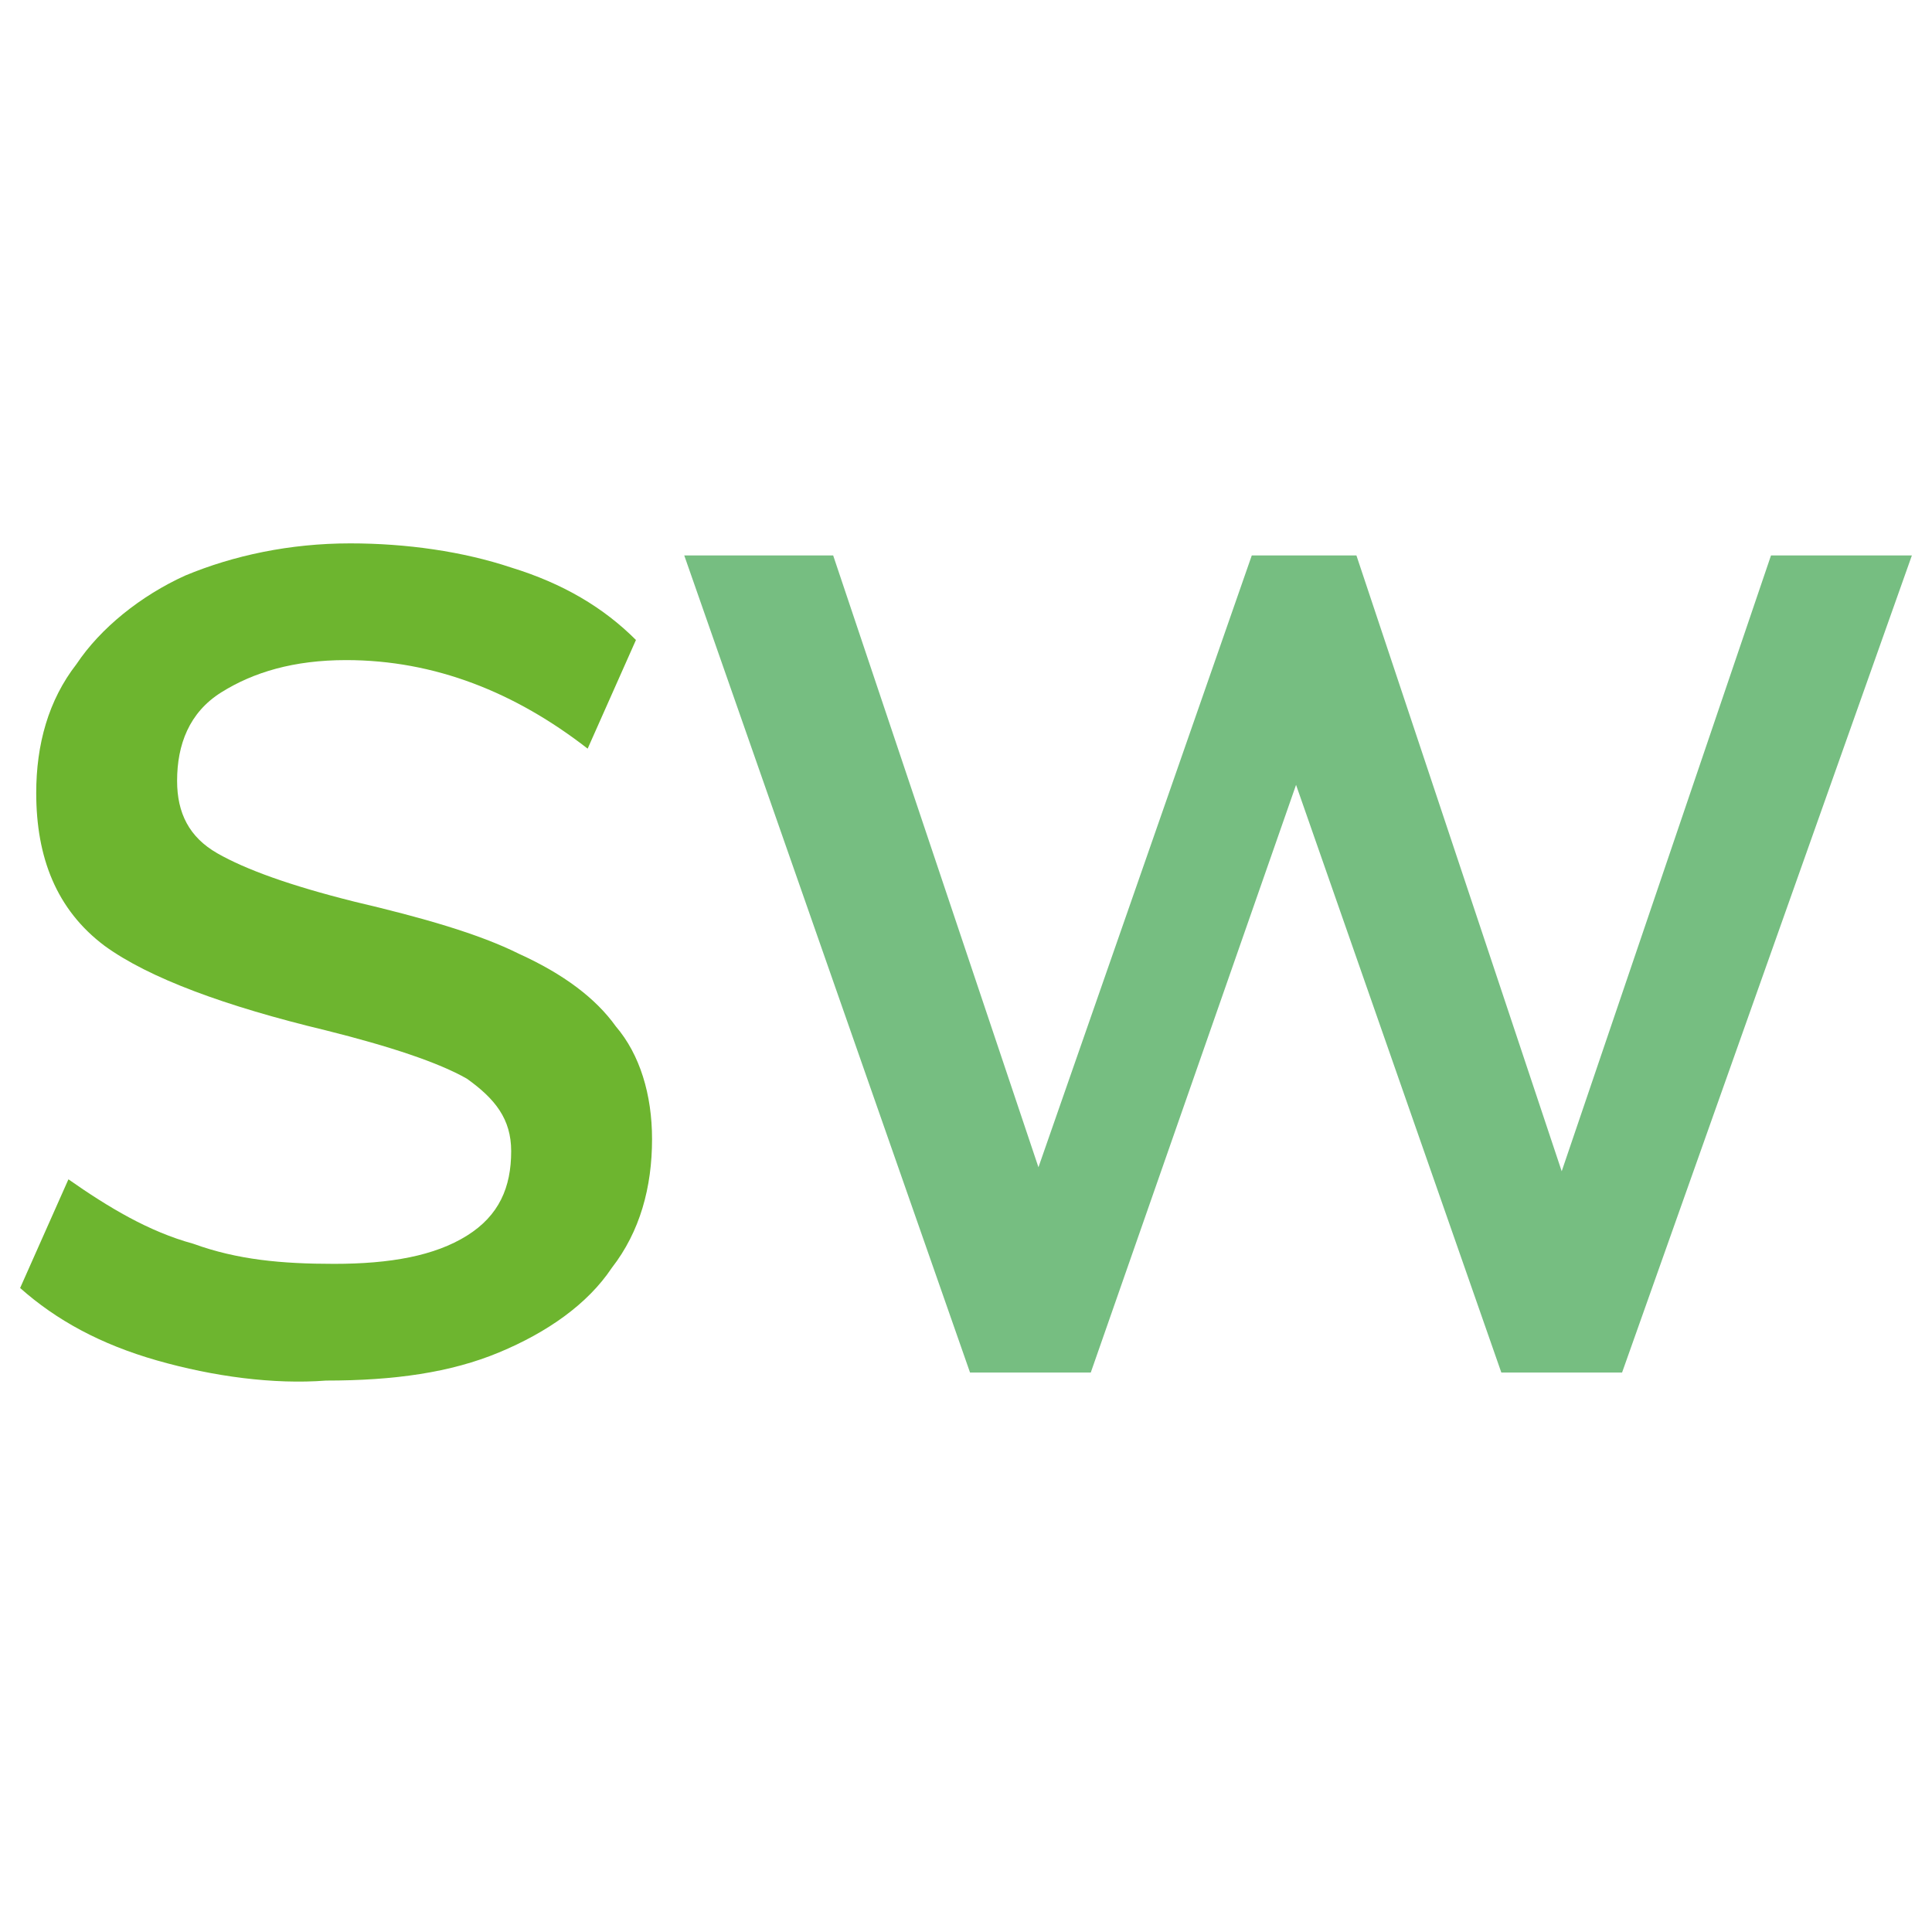
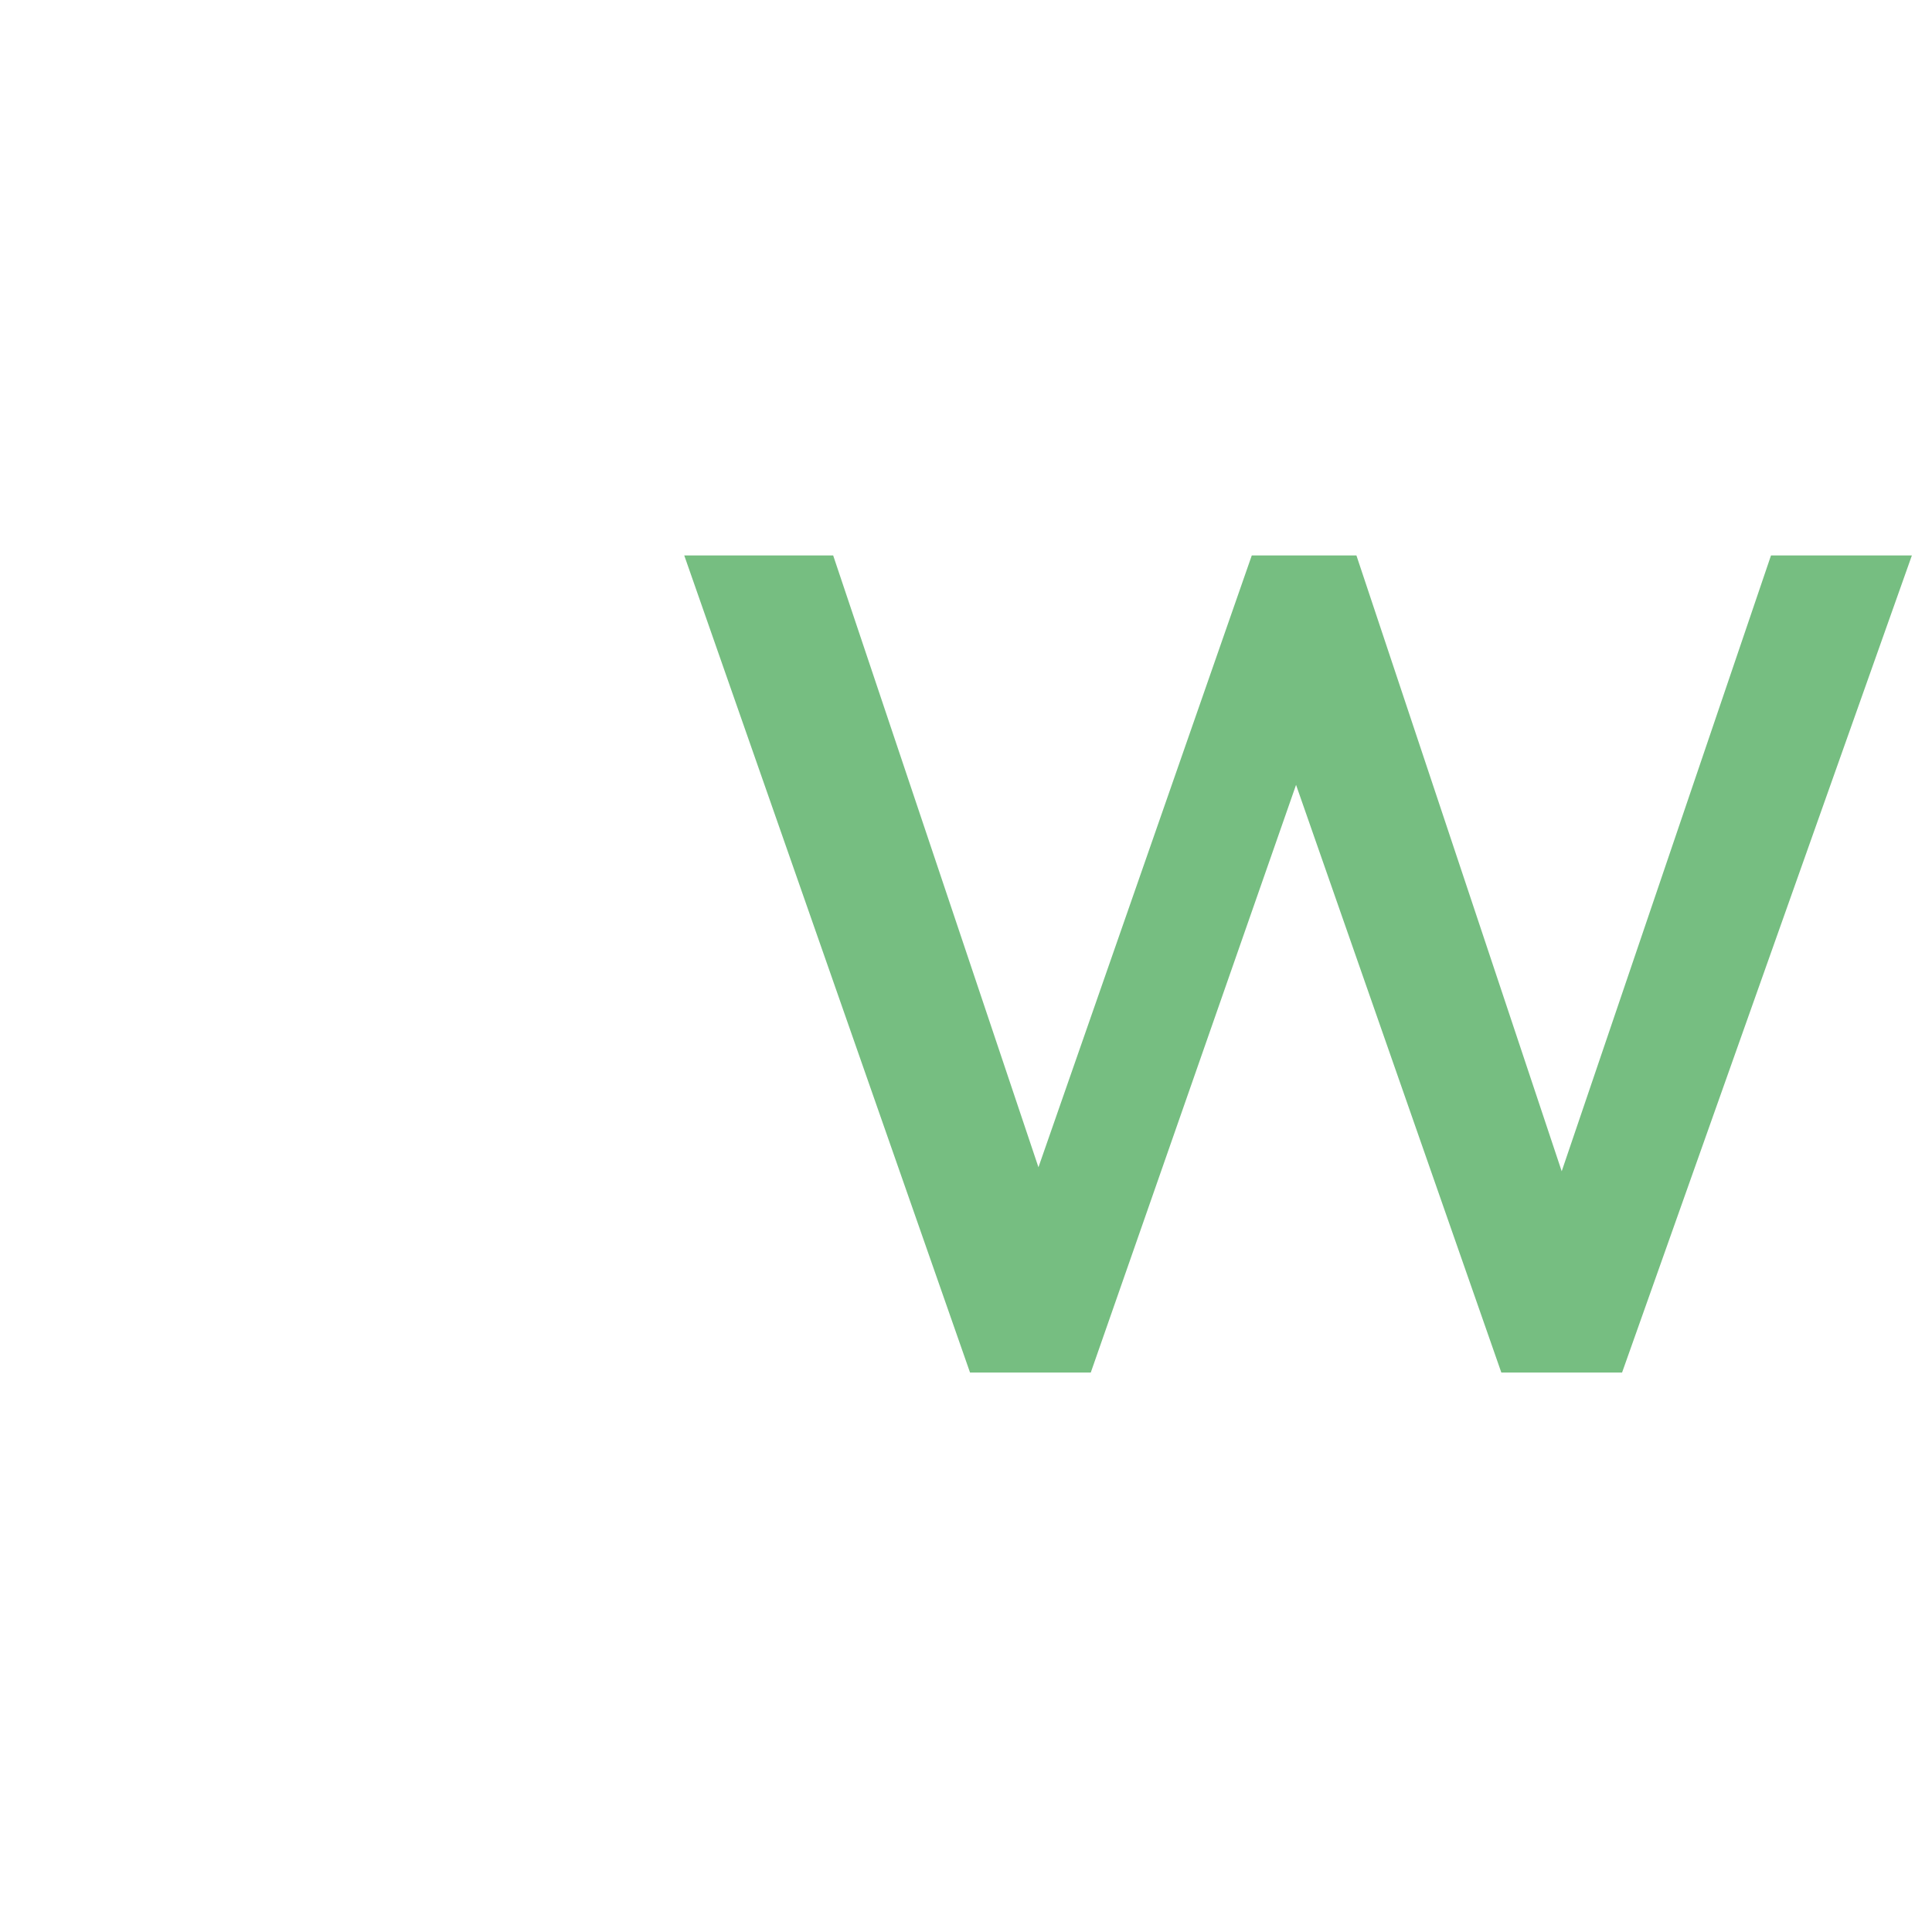
<svg xmlns="http://www.w3.org/2000/svg" version="1.1" id="Livello_1" x="0px" y="0px" viewBox="0 0 48 48" style="enable-background:new 0 0 48 48;" xml:space="preserve">
  <style type="text/css">
	.st0{fill:#6DB52F;}
	.st1{fill:#76BE81;}
</style>
  <g>
-     <path class="st0" d="M3.9,33.8c-1.4-0.4-2.5-1-3.4-1.8l1.2-2.7c1,0.7,2,1.3,3.1,1.6c1.1,0.4,2.2,0.5,3.5,0.5c1.4,0,2.5-0.2,3.3-0.7   c0.8-0.5,1.1-1.2,1.1-2.1c0-0.8-0.4-1.3-1.1-1.8c-0.7-0.4-1.9-0.8-3.5-1.2c-2.5-0.6-4.4-1.3-5.5-2.1c-1.2-0.9-1.7-2.2-1.7-3.8   c0-1.2,0.3-2.3,1-3.2c0.6-0.9,1.6-1.7,2.7-2.2c1.2-0.5,2.6-0.8,4.1-0.8c1.4,0,2.8,0.2,4,0.6c1.3,0.4,2.3,1,3.1,1.8l-1.2,2.7   c-1.8-1.4-3.8-2.2-6-2.2c-1.3,0-2.3,0.3-3.1,0.8c-0.8,0.5-1.1,1.3-1.1,2.2c0,0.8,0.3,1.4,1,1.8c0.7,0.4,1.8,0.8,3.4,1.2   c1.7,0.4,3.1,0.8,4.1,1.3c1.1,0.5,1.9,1.1,2.4,1.8c0.6,0.7,0.9,1.7,0.9,2.8c0,1.2-0.3,2.3-1,3.2c-0.6,0.9-1.6,1.6-2.8,2.1   s-2.6,0.7-4.3,0.7C6.8,34.4,5.3,34.2,3.9,33.8z" />
    <path class="st1" d="M44,13.8h3.5l-7.2,20.3h-3l-5.1-14.6l-5.1,14.6h-3L17,13.8h3.7L25.8,29l5.3-15.2h2.6l5.1,15.3L44,13.8z" />
  </g>
</svg>